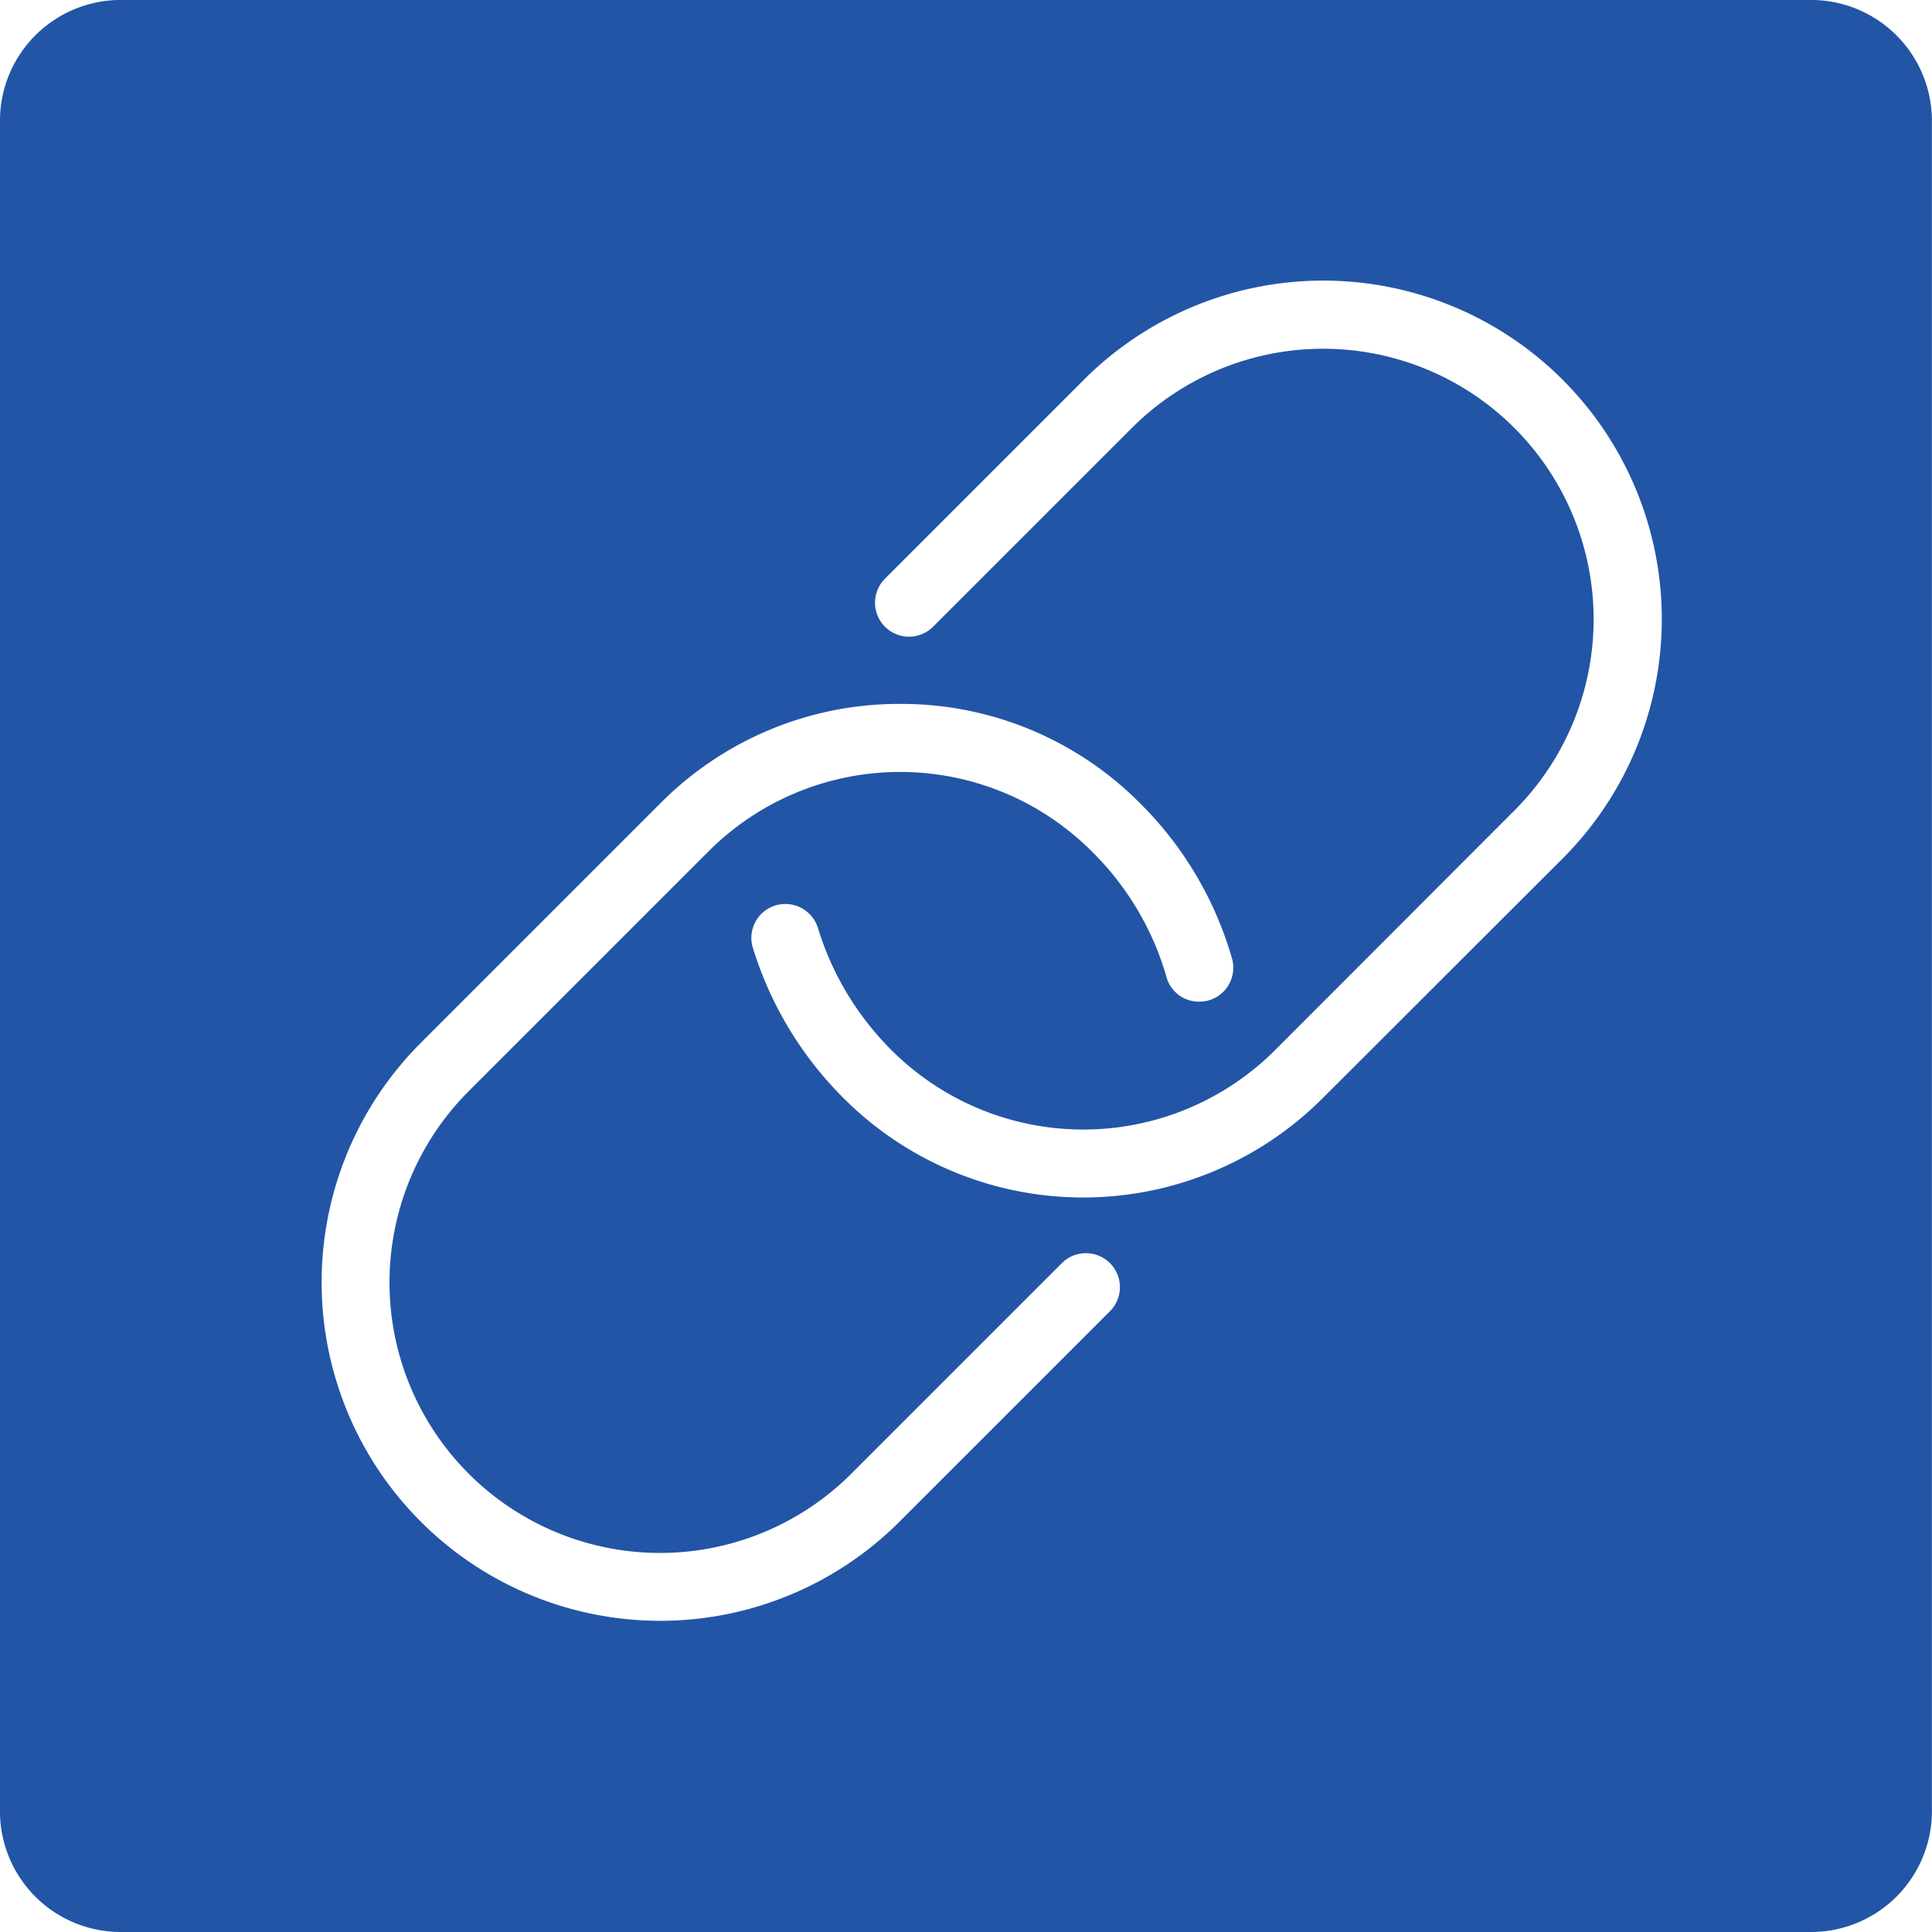
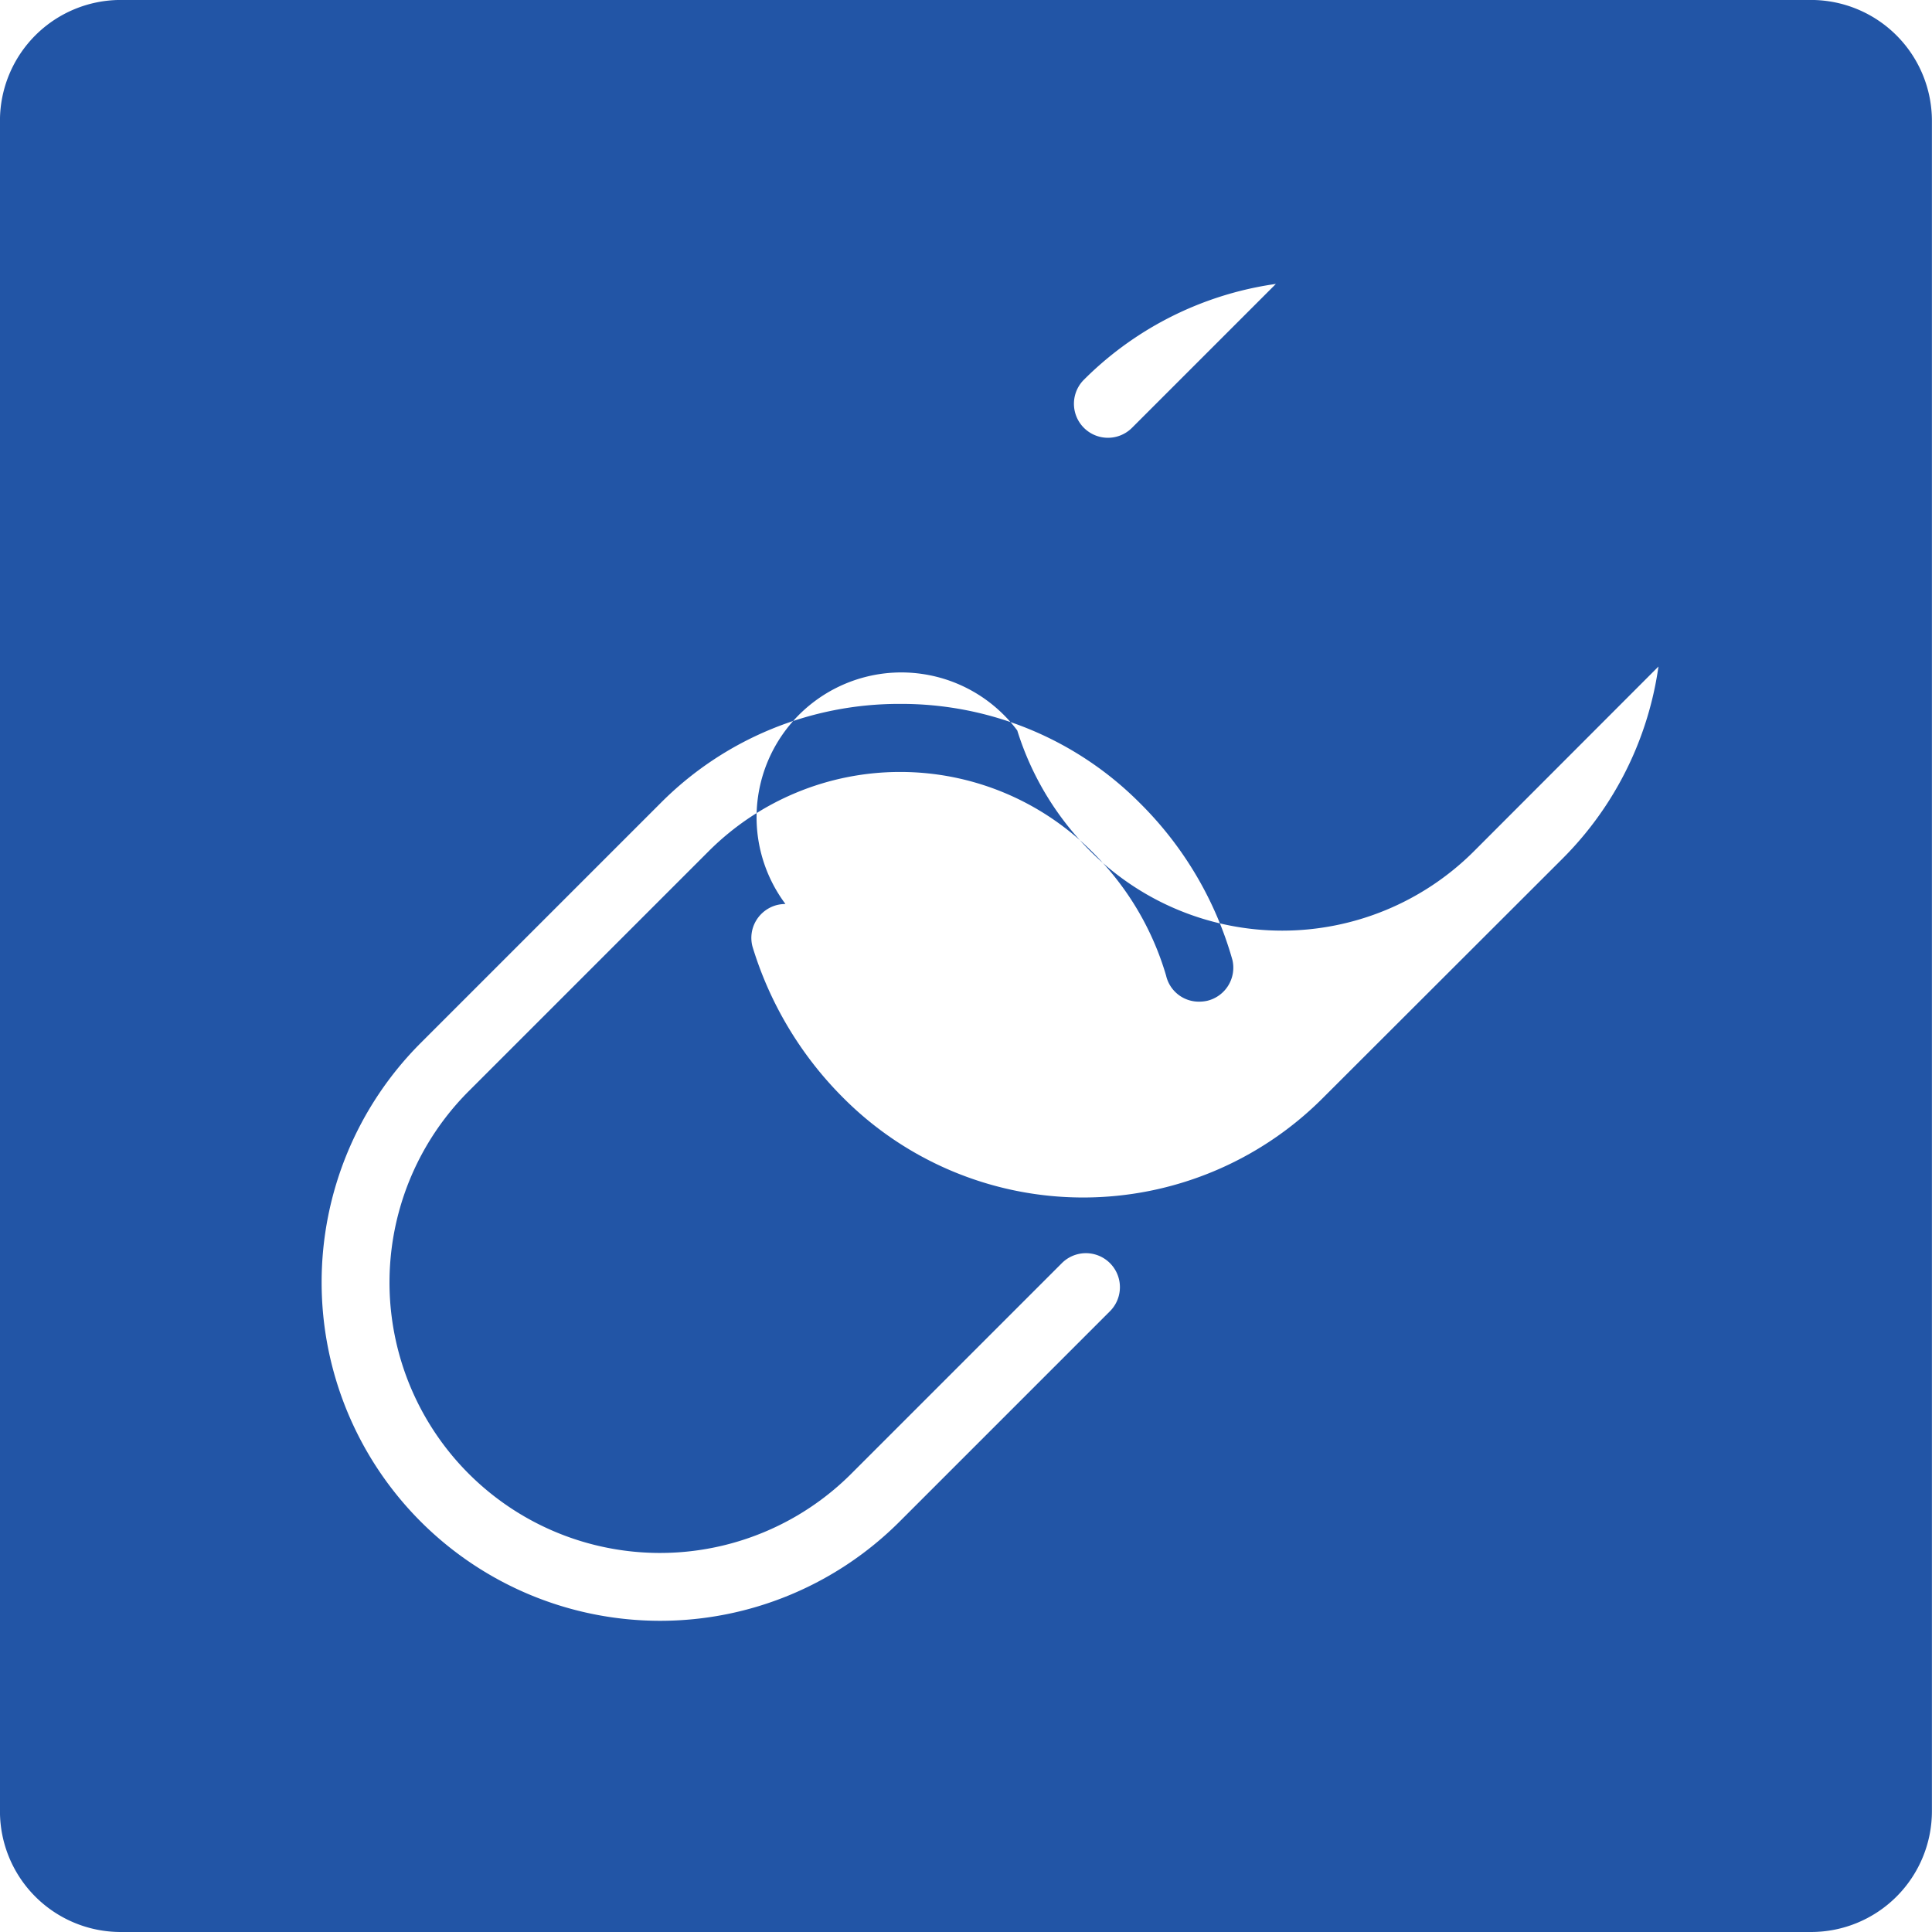
<svg xmlns="http://www.w3.org/2000/svg" width="47.788" height="47.789" viewBox="0 0 47.788 47.789">
  <defs>
    <style>.a{fill:#2255a6;}</style>
  </defs>
  <g transform="translate(-1440.039 -34755.479)">
-     <path class="a" d="M223.8,24690.787H181.981A2.987,2.987,0,0,1,179,24687.8v-41.814a2.989,2.989,0,0,1,2.981-2.988H223.8a2.992,2.992,0,0,1,2.987,2.988v41.814A2.99,2.99,0,0,1,223.8,24690.787Zm-22.534-30.377a8.316,8.316,0,0,0-5.921,2.449l-5.936,5.936a8.373,8.373,0,0,0,11.842,11.842l5.205-5.205a.841.841,0,0,0-1.19-1.189l-5.205,5.205a6.691,6.691,0,1,1-9.462-9.463l5.936-5.936a6.7,6.7,0,0,1,9.462,0,7.127,7.127,0,0,1,1.847,3.08.831.831,0,0,0,.815.646.936.936,0,0,0,.2-.021.842.842,0,0,0,.626-1.01,8.847,8.847,0,0,0-2.293-3.885A8.316,8.316,0,0,0,201.268,24660.41Zm-2.839,4.949a.919.919,0,0,0-.213.027.848.848,0,0,0-.512.387.835.835,0,0,0-.089.637,8.968,8.968,0,0,0,2.262,3.76,8.374,8.374,0,0,0,11.835,0l5.943-5.936a8.373,8.373,0,1,0-11.842-11.842l-4.92,4.92a.841.841,0,0,0,1.19,1.189l4.92-4.92a6.691,6.691,0,0,1,9.462,9.463l-5.936,5.943a6.711,6.711,0,0,1-9.462,0,7.268,7.268,0,0,1-1.822-3A.844.844,0,0,0,198.429,24665.359Z" transform="translate(1261.038 10112.48)" />
+     <path class="a" d="M223.8,24690.787H181.981A2.987,2.987,0,0,1,179,24687.8v-41.814a2.989,2.989,0,0,1,2.981-2.988H223.8a2.992,2.992,0,0,1,2.987,2.988v41.814A2.99,2.99,0,0,1,223.8,24690.787Zm-22.534-30.377a8.316,8.316,0,0,0-5.921,2.449l-5.936,5.936a8.373,8.373,0,0,0,11.842,11.842l5.205-5.205a.841.841,0,0,0-1.19-1.189l-5.205,5.205a6.691,6.691,0,1,1-9.462-9.463l5.936-5.936a6.7,6.7,0,0,1,9.462,0,7.127,7.127,0,0,1,1.847,3.08.831.831,0,0,0,.815.646.936.936,0,0,0,.2-.021.842.842,0,0,0,.626-1.01,8.847,8.847,0,0,0-2.293-3.885A8.316,8.316,0,0,0,201.268,24660.41Zm-2.839,4.949a.919.919,0,0,0-.213.027.848.848,0,0,0-.512.387.835.835,0,0,0-.089.637,8.968,8.968,0,0,0,2.262,3.76,8.374,8.374,0,0,0,11.835,0l5.943-5.936a8.373,8.373,0,1,0-11.842-11.842a.841.841,0,0,0,1.19,1.189l4.92-4.92a6.691,6.691,0,0,1,9.462,9.463l-5.936,5.943a6.711,6.711,0,0,1-9.462,0,7.268,7.268,0,0,1-1.822-3A.844.844,0,0,0,198.429,24665.359Z" transform="translate(1261.038 10112.48)" />
  </g>
</svg>